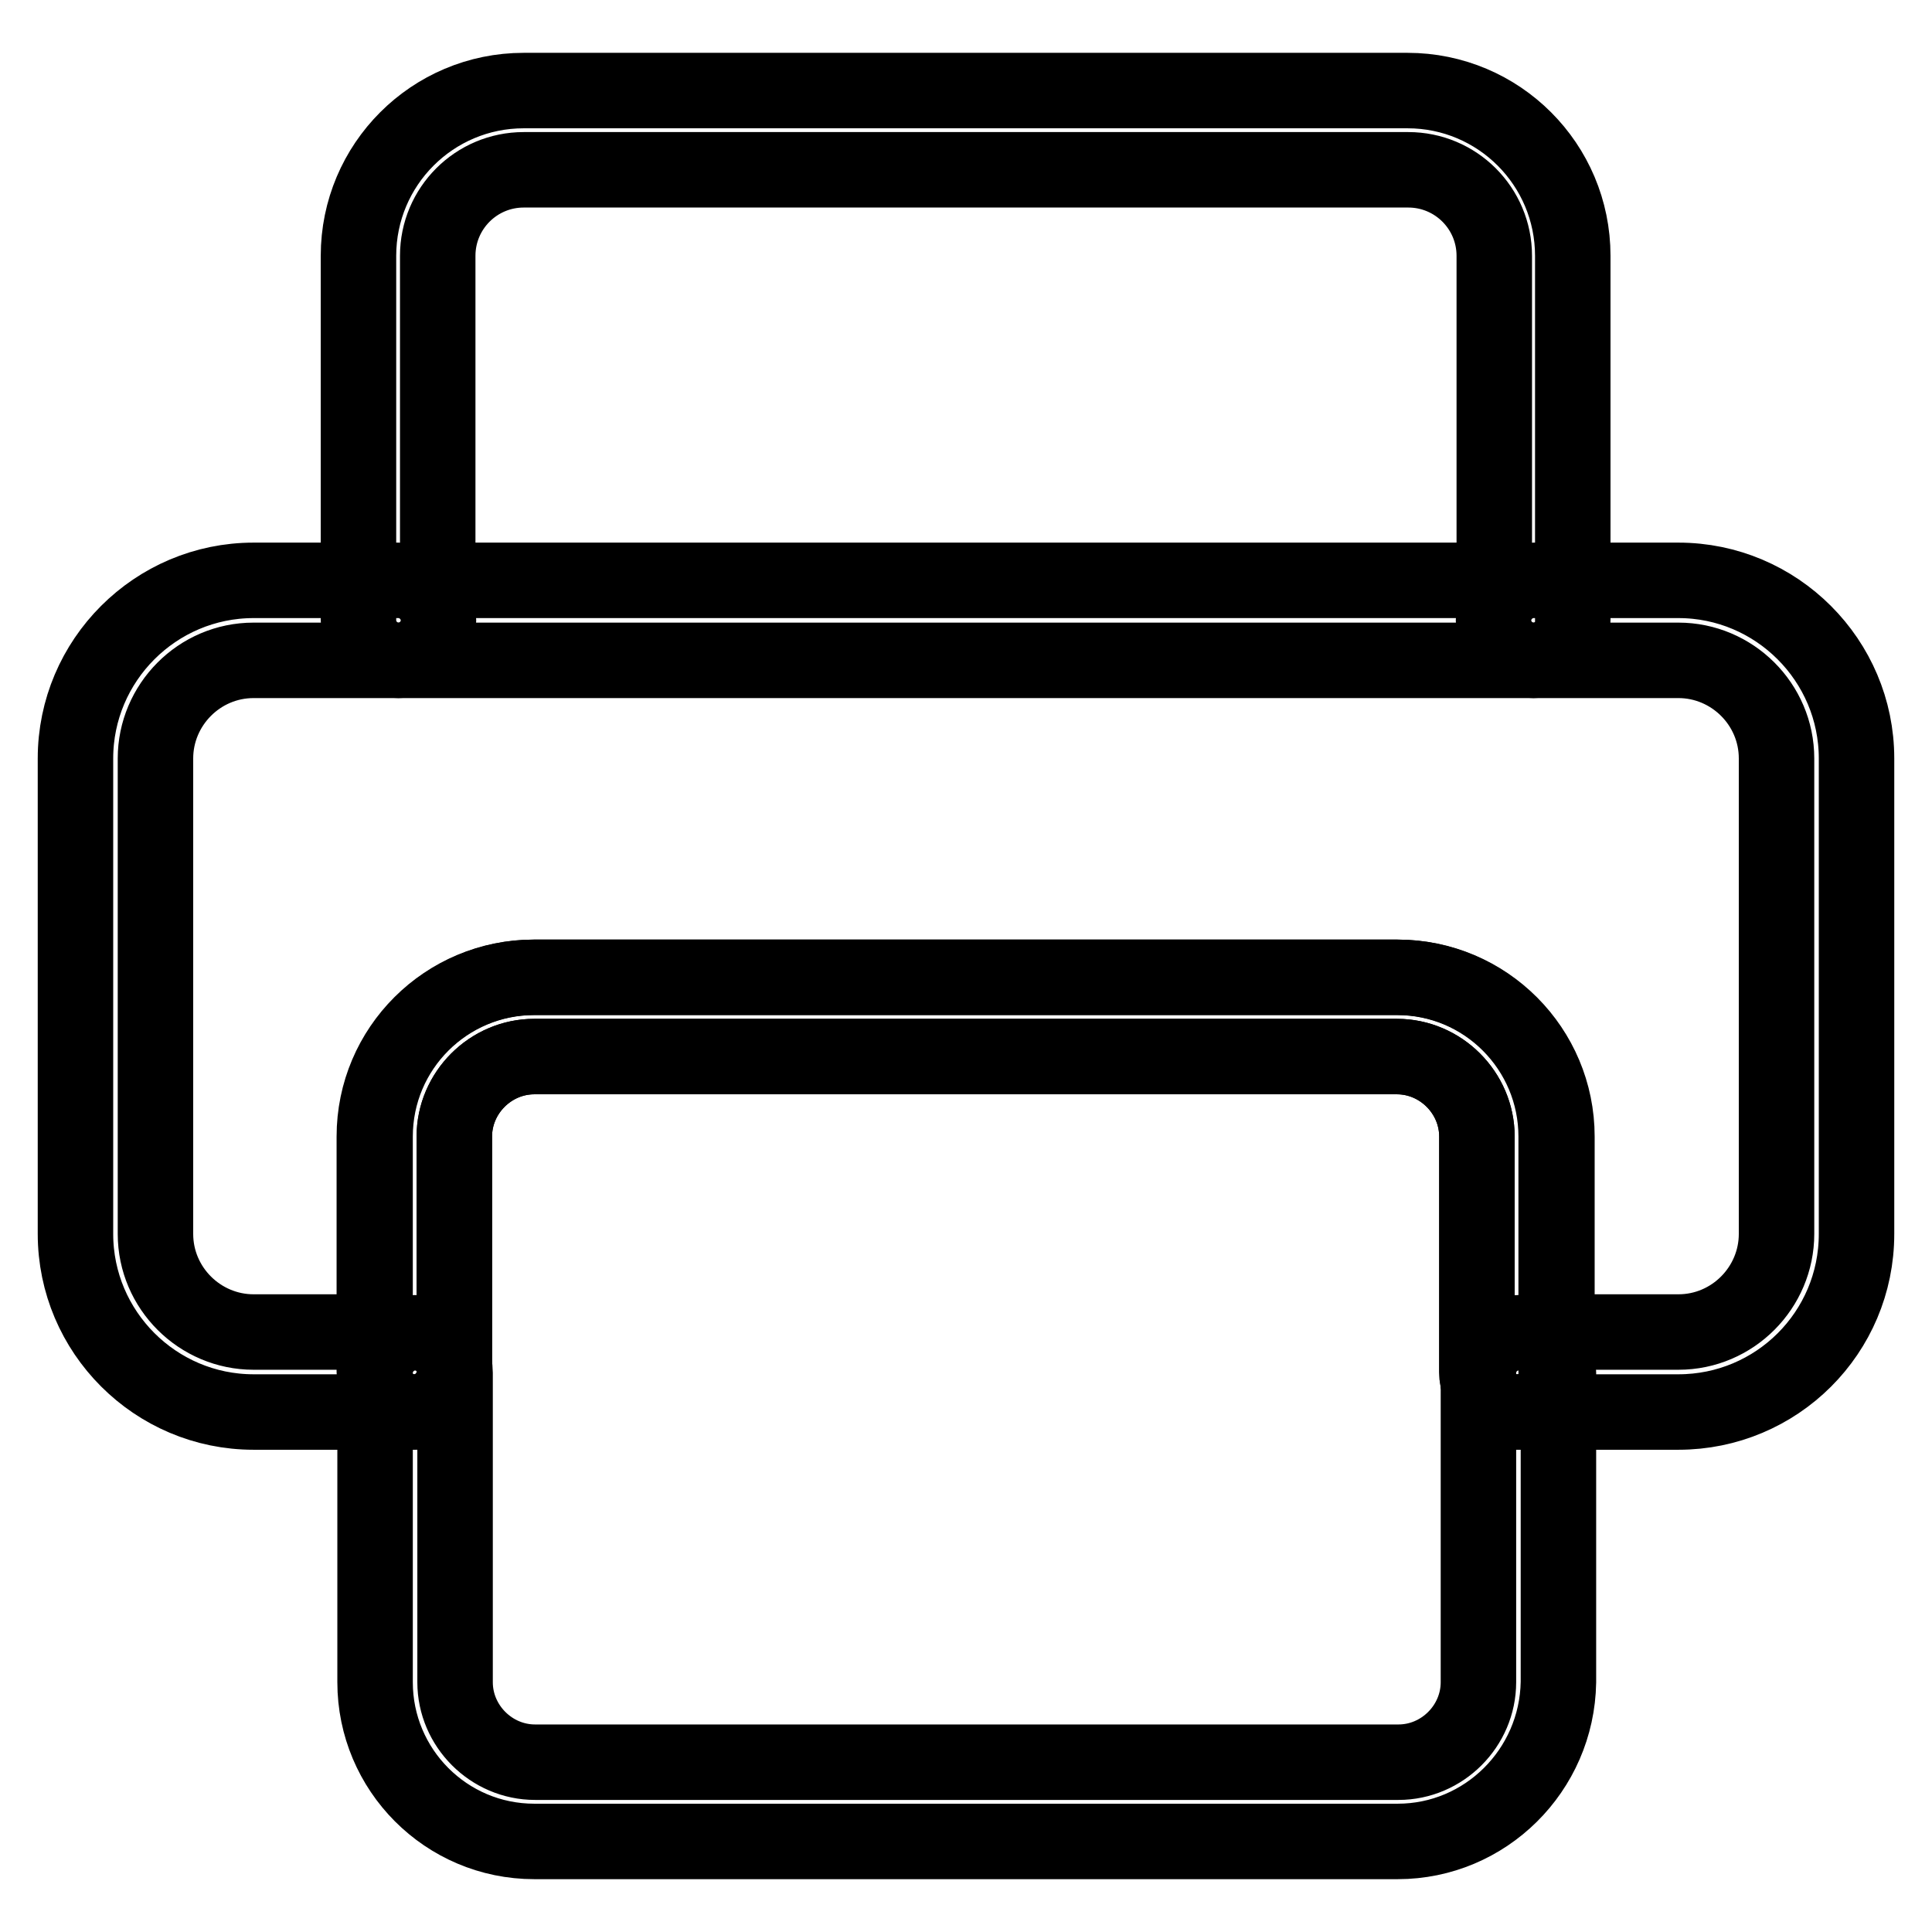
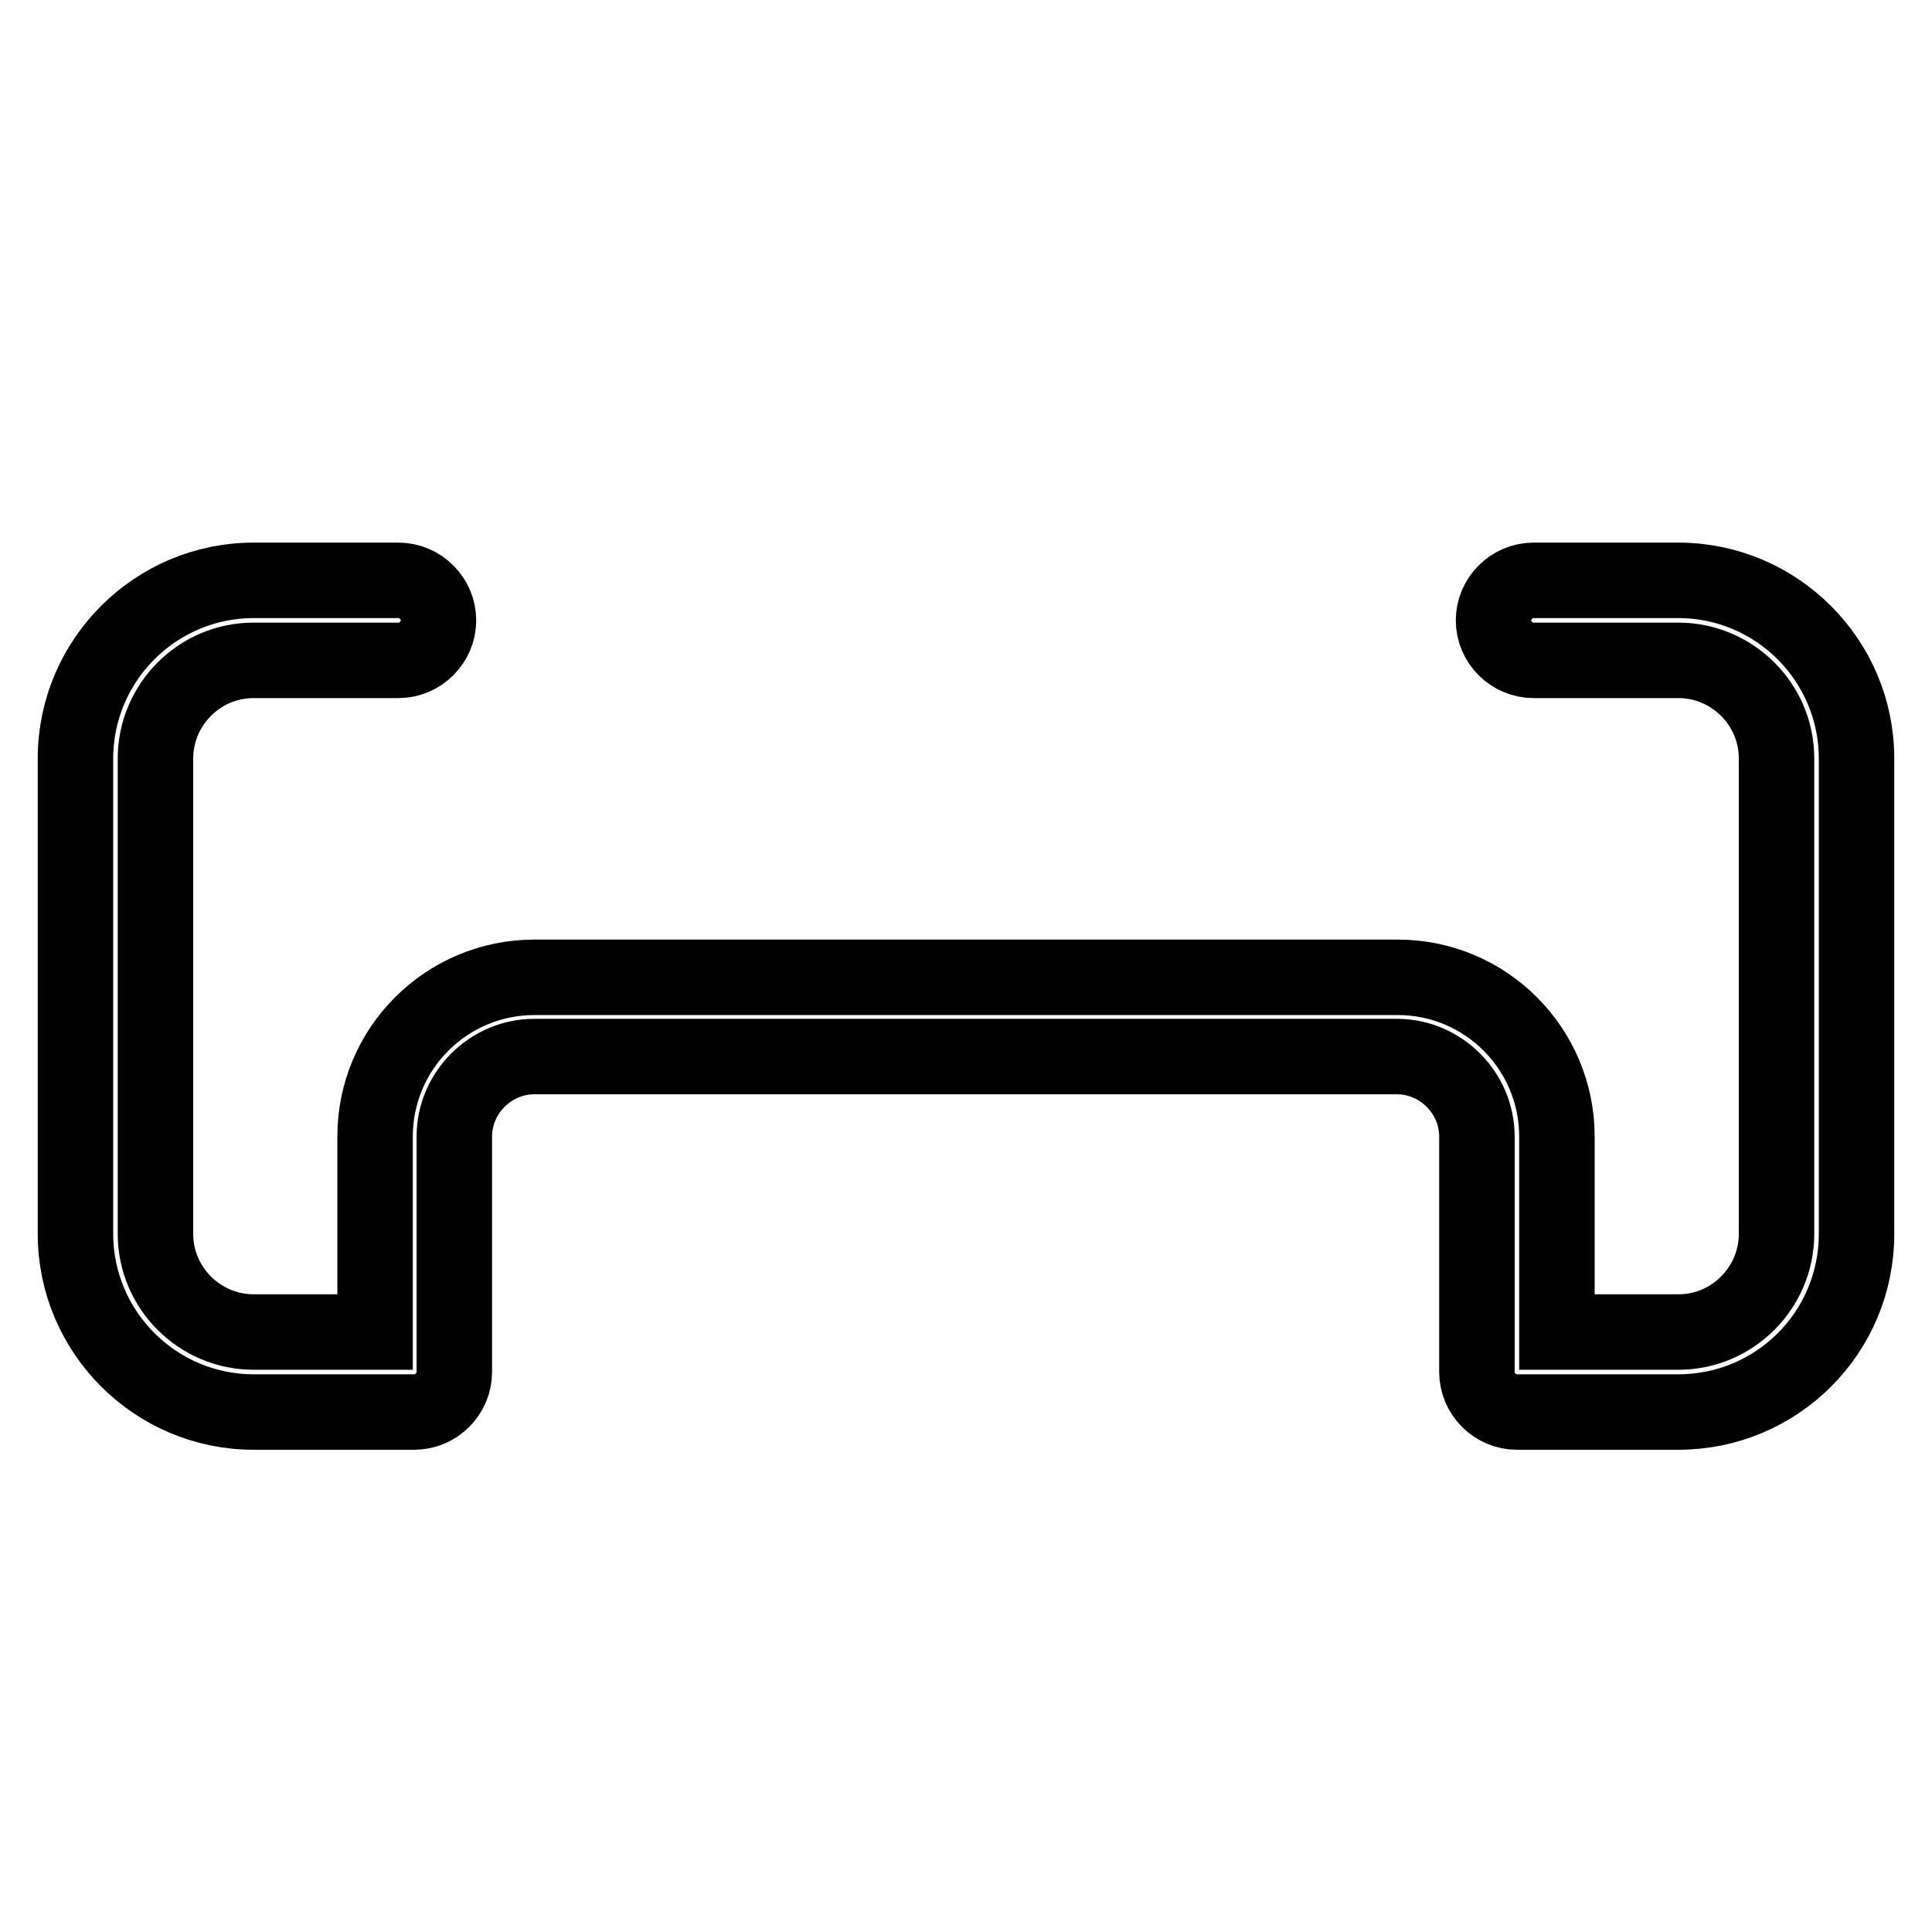
<svg xmlns="http://www.w3.org/2000/svg" version="1.1" x="0px" y="0px" viewBox="0 0 256 256" enable-background="new 0 0 256 256" xml:space="preserve">
  <g>
    <path stroke-width="10" fill-opacity="0" stroke="#000000" d="M222.4,187.1H201c-2.9,0-5.3-2.4-5.3-5.3v-31.2c0-5.8-4.8-10.6-10.6-10.6H70.8c-5.8,0-10.6,4.8-10.6,10.6 v31.2c0,2.9-2.4,5.3-5.3,5.3H33.6c-13,0-23.6-10.6-23.6-23.6v-63c0-13,10.6-23.6,23.6-23.6h19.2c2.9,0,5.3,2.4,5.3,5.3 c0,2.9-2.4,5.3-5.3,5.3H33.6c-7.2,0-13,5.9-13,13v63c0,7.2,5.9,13,13,13h16.1v-25.9c0-11.7,9.5-21.1,21.1-21.1h114.4 c11.7,0,21.1,9.5,21.1,21.1v25.9h16.1c7.2,0,13-5.9,13-13v-63c0-7.2-5.9-13-13-13h-19.2c-2.9,0-5.3-2.4-5.3-5.3 c0-2.9,2.4-5.3,5.3-5.3h19.2c13,0,23.6,10.6,23.6,23.6v63C246,176.6,235.4,187.1,222.4,187.1z" />
-     <path stroke-width="10" fill-opacity="0" stroke="#000000" d="M203.2,87.5H52.8c-2.9,0-5.3-2.4-5.3-5.3V33.9c0-12.1,9.8-21.9,21.9-21.9h117.1c12.1,0,21.9,9.8,21.9,21.9 v48.3C208.5,85.1,206.1,87.5,203.2,87.5z M58.1,76.9h139.9v-43c0-6.3-5.1-11.4-11.4-11.4H69.4c-6.3,0-11.4,5.1-11.4,11.4V76.9z  M185.2,244H70.8c-11.7,0-21.1-9.5-21.1-21.1v-41c0-2.9,2.4-5.3,5.3-5.3c2.9,0,5.3,2.4,5.3,5.3v41c0,5.8,4.8,10.6,10.6,10.6h114.4 c5.8,0,10.6-4.8,10.6-10.6v-41c0-2.9,2.4-5.3,5.3-5.3c2.9,0,5.3,2.4,5.3,5.3v41C206.3,234.6,196.8,244,185.2,244z" />
-     <path stroke-width="10" fill-opacity="0" stroke="#000000" d="M201,187.1c-2.9,0-5.3-2.4-5.3-5.3v-31.2c0-5.8-4.8-10.6-10.6-10.6H70.8c-5.8,0-10.6,4.8-10.6,10.6v31.2 c0,2.9-2.4,5.3-5.3,5.3c-2.9,0-5.3-2.4-5.3-5.3v-31.2c0-11.7,9.5-21.1,21.1-21.1h114.4c11.7,0,21.1,9.5,21.1,21.1v31.2 C206.3,184.8,204,187.1,201,187.1z" />
  </g>
</svg>